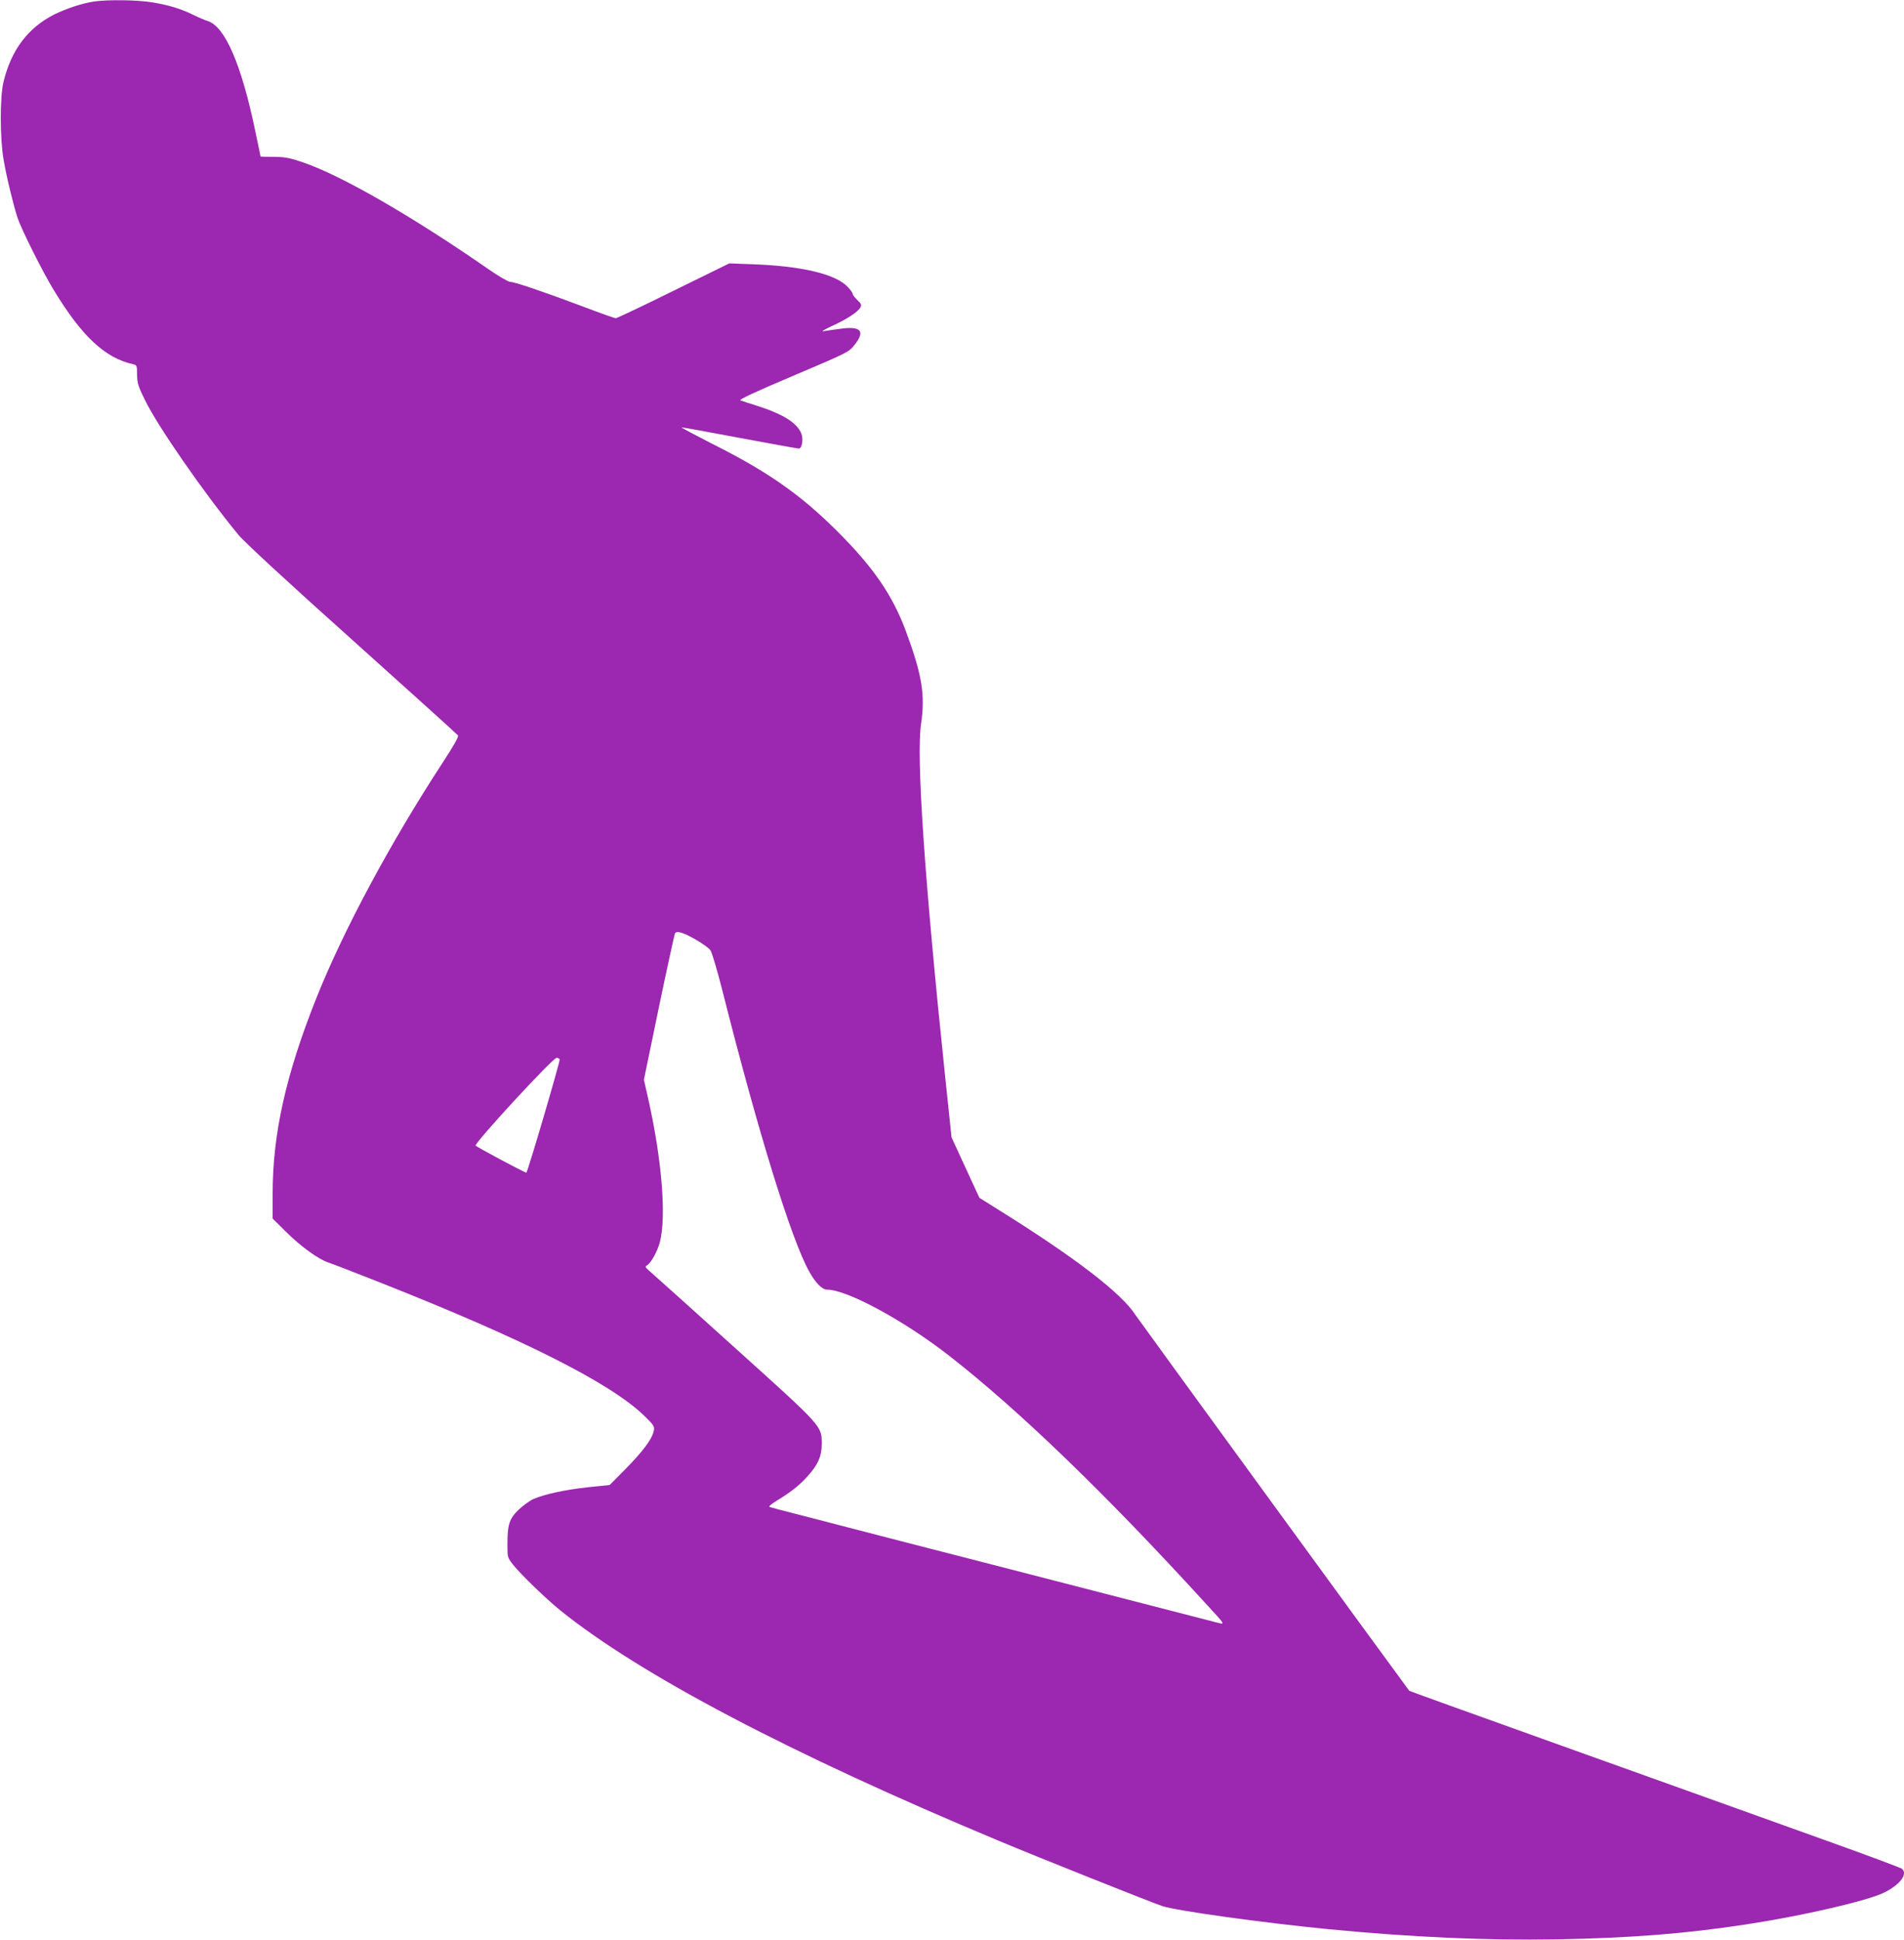
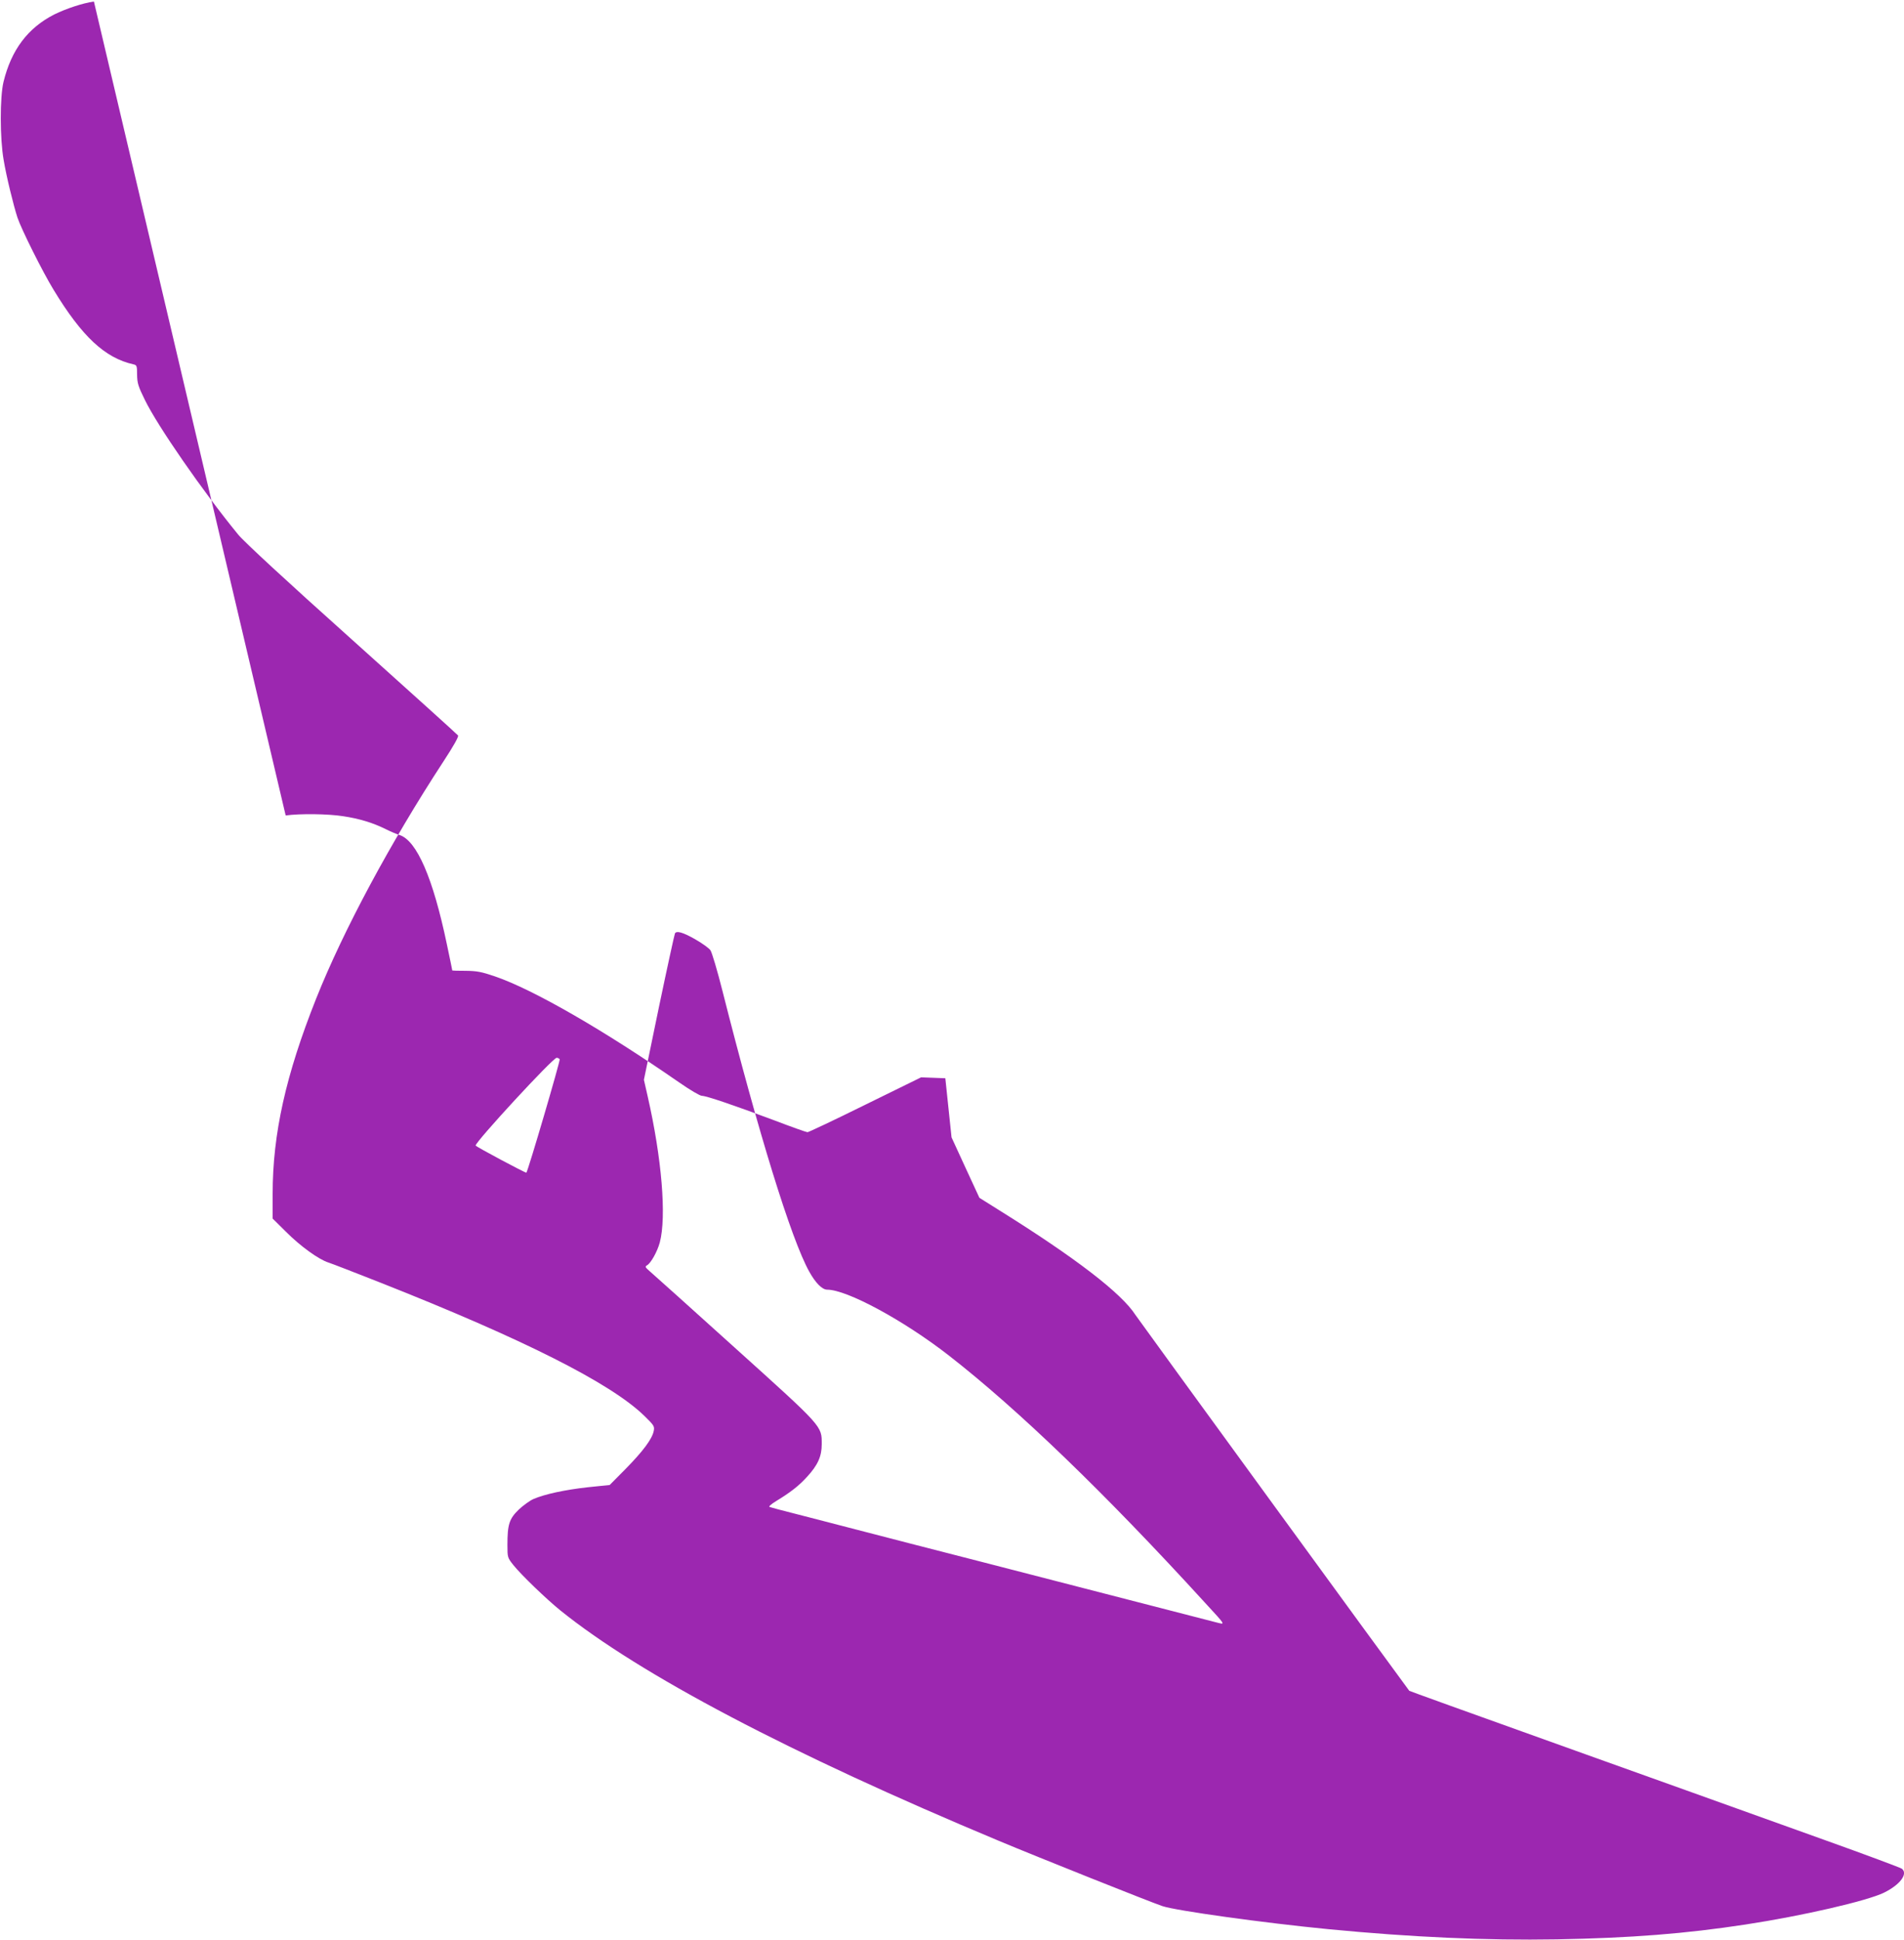
<svg xmlns="http://www.w3.org/2000/svg" version="1.0" width="1257pt" height="1280pt" viewBox="0 0 1257 1280" preserveAspectRatio="xMidYMid meet">
  <g transform="translate(0,1280) scale(0.1,-0.1)" fill="#9c27b0" stroke="none">
-     <path d="M620 12790 c-75 -11 -181 -46 -261 -85 -175 -89 -284 -233 -336 -446 -24 -100 -24 -372 1 -514 18 -109 65 -300 91 -380 26 -78 166 -358 238 -476 188 -310 340 -451 527 -493 23 -5 25 -9 25 -69 1 -55 7 -76 52 -167 84 -172 380 -600 615 -887 36 -45 324 -311 751 -693 381 -342 696 -626 701 -633 5 -8 -28 -67 -98 -174 -346 -529 -659 -1111 -839 -1563 -200 -503 -287 -891 -287 -1288 l0 -163 90 -89 c93 -93 213 -180 278 -201 20 -6 177 -67 347 -134 941 -372 1515 -661 1737 -876 66 -64 70 -71 64 -101 -10 -53 -72 -135 -185 -250 l-106 -107 -146 -15 c-151 -17 -281 -45 -356 -77 -24 -10 -68 -42 -98 -70 -63 -61 -75 -98 -75 -234 0 -82 1 -84 39 -132 51 -64 217 -224 311 -300 525 -423 1515 -944 2892 -1519 255 -107 1010 -408 1083 -432 90 -30 664 -110 1095 -152 551 -53 1036 -75 1510 -67 487 9 846 37 1245 98 374 57 800 155 913 210 106 52 160 124 118 158 -7 6 -240 93 -517 192 -277 99 -686 246 -909 326 -223 80 -522 187 -665 238 -830 297 -1159 416 -1161 418 -53 69 -1784 2444 -1807 2479 -92 144 -397 378 -897 690 l-134 84 -92 199 -92 200 -41 390 c-137 1306 -193 2123 -160 2340 28 190 6 323 -101 612 -89 238 -216 422 -454 659 -242 241 -458 392 -825 576 -117 60 -208 108 -201 108 6 0 180 -31 385 -70 205 -38 380 -70 389 -70 21 0 31 63 16 100 -28 69 -120 127 -285 180 -55 17 -108 35 -117 38 -12 5 102 58 348 162 361 153 367 156 405 203 74 93 43 127 -96 107 -44 -6 -93 -13 -110 -16 -16 -3 9 12 56 34 98 44 174 94 189 123 9 17 6 25 -19 48 -17 16 -31 34 -31 40 0 6 -13 26 -30 44 -75 86 -300 141 -625 153 l-160 6 -369 -181 c-202 -100 -374 -181 -381 -181 -7 0 -106 35 -221 79 -262 98 -447 161 -476 161 -13 0 -79 39 -148 87 -498 345 -964 614 -1218 701 -91 31 -120 36 -194 37 -49 0 -88 1 -88 2 0 2 -16 80 -36 174 -91 435 -198 683 -312 720 -20 6 -62 24 -92 39 -82 41 -173 69 -280 85 -100 16 -287 18 -380 5z m3968 -6187 c46 -26 92 -59 102 -73 10 -14 46 -135 80 -270 236 -933 453 -1636 572 -1850 42 -76 86 -120 119 -120 131 0 506 -203 804 -435 457 -356 1027 -905 1685 -1625 148 -161 142 -151 78 -135 -29 8 -422 109 -873 225 -451 116 -968 250 -1150 296 -181 47 -388 100 -460 119 -71 19 -202 52 -290 75 -88 22 -166 43 -174 46 -8 3 9 18 43 39 91 55 151 101 204 160 71 77 97 135 97 215 0 122 11 110 -575 638 -289 261 -541 487 -560 503 -31 27 -33 31 -18 40 25 14 68 91 84 151 45 170 13 555 -80 963 l-25 110 99 479 c55 263 103 482 106 487 11 19 52 7 132 -38z m-893 -793 c5 -8 -209 -737 -220 -748 -4 -4 -334 172 -335 179 -1 25 510 579 535 579 8 0 17 -5 20 -10z" />
+     <path d="M620 12790 c-75 -11 -181 -46 -261 -85 -175 -89 -284 -233 -336 -446 -24 -100 -24 -372 1 -514 18 -109 65 -300 91 -380 26 -78 166 -358 238 -476 188 -310 340 -451 527 -493 23 -5 25 -9 25 -69 1 -55 7 -76 52 -167 84 -172 380 -600 615 -887 36 -45 324 -311 751 -693 381 -342 696 -626 701 -633 5 -8 -28 -67 -98 -174 -346 -529 -659 -1111 -839 -1563 -200 -503 -287 -891 -287 -1288 l0 -163 90 -89 c93 -93 213 -180 278 -201 20 -6 177 -67 347 -134 941 -372 1515 -661 1737 -876 66 -64 70 -71 64 -101 -10 -53 -72 -135 -185 -250 l-106 -107 -146 -15 c-151 -17 -281 -45 -356 -77 -24 -10 -68 -42 -98 -70 -63 -61 -75 -98 -75 -234 0 -82 1 -84 39 -132 51 -64 217 -224 311 -300 525 -423 1515 -944 2892 -1519 255 -107 1010 -408 1083 -432 90 -30 664 -110 1095 -152 551 -53 1036 -75 1510 -67 487 9 846 37 1245 98 374 57 800 155 913 210 106 52 160 124 118 158 -7 6 -240 93 -517 192 -277 99 -686 246 -909 326 -223 80 -522 187 -665 238 -830 297 -1159 416 -1161 418 -53 69 -1784 2444 -1807 2479 -92 144 -397 378 -897 690 l-134 84 -92 199 -92 200 -41 390 l-160 6 -369 -181 c-202 -100 -374 -181 -381 -181 -7 0 -106 35 -221 79 -262 98 -447 161 -476 161 -13 0 -79 39 -148 87 -498 345 -964 614 -1218 701 -91 31 -120 36 -194 37 -49 0 -88 1 -88 2 0 2 -16 80 -36 174 -91 435 -198 683 -312 720 -20 6 -62 24 -92 39 -82 41 -173 69 -280 85 -100 16 -287 18 -380 5z m3968 -6187 c46 -26 92 -59 102 -73 10 -14 46 -135 80 -270 236 -933 453 -1636 572 -1850 42 -76 86 -120 119 -120 131 0 506 -203 804 -435 457 -356 1027 -905 1685 -1625 148 -161 142 -151 78 -135 -29 8 -422 109 -873 225 -451 116 -968 250 -1150 296 -181 47 -388 100 -460 119 -71 19 -202 52 -290 75 -88 22 -166 43 -174 46 -8 3 9 18 43 39 91 55 151 101 204 160 71 77 97 135 97 215 0 122 11 110 -575 638 -289 261 -541 487 -560 503 -31 27 -33 31 -18 40 25 14 68 91 84 151 45 170 13 555 -80 963 l-25 110 99 479 c55 263 103 482 106 487 11 19 52 7 132 -38z m-893 -793 c5 -8 -209 -737 -220 -748 -4 -4 -334 172 -335 179 -1 25 510 579 535 579 8 0 17 -5 20 -10z" />
  </g>
</svg>